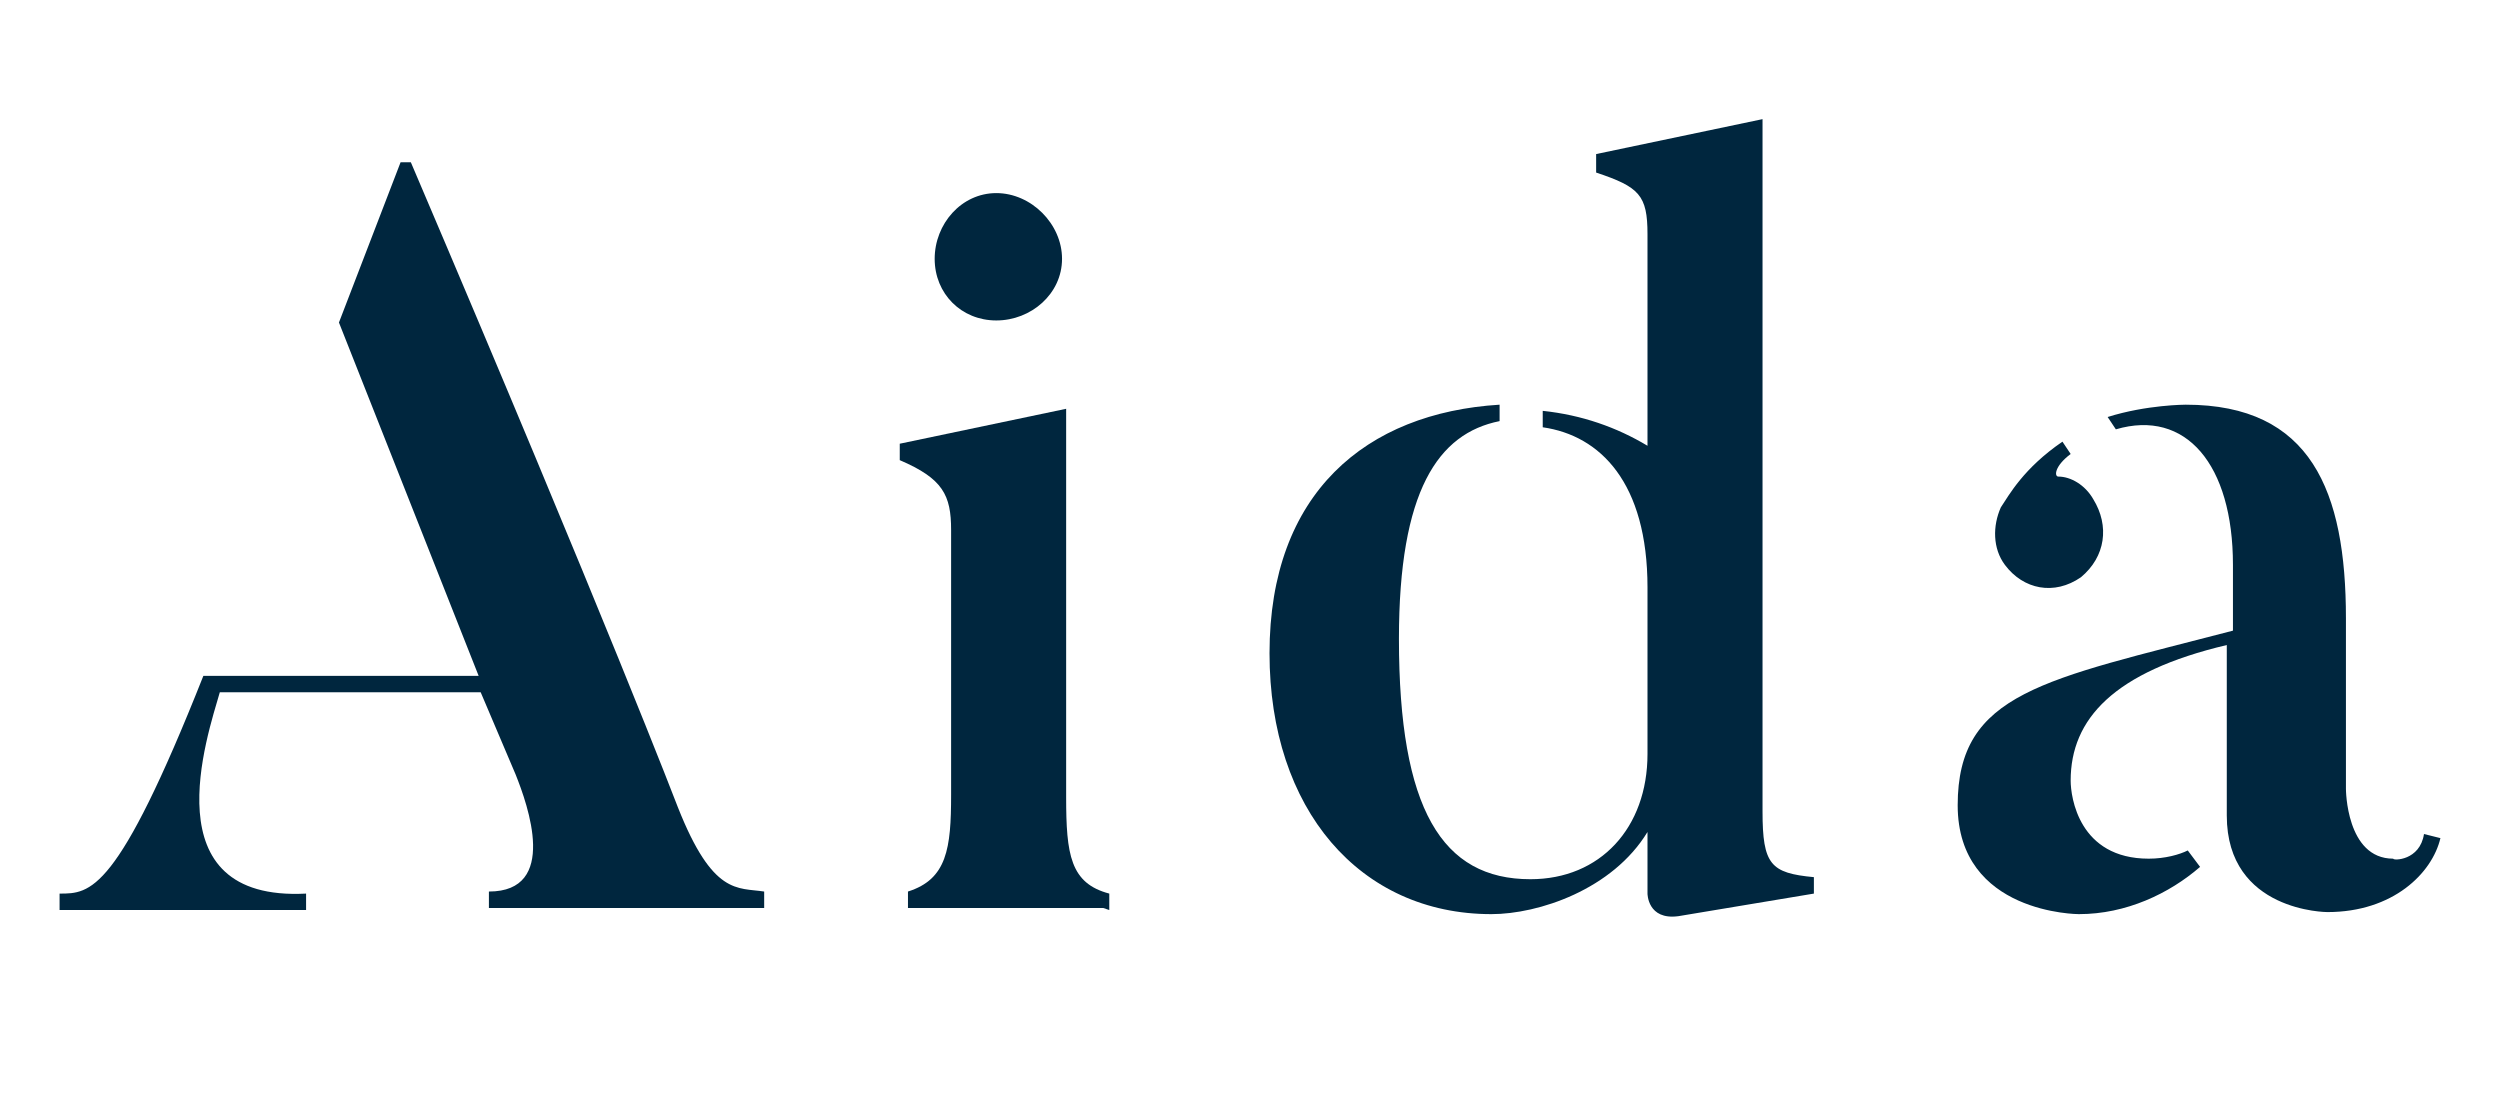
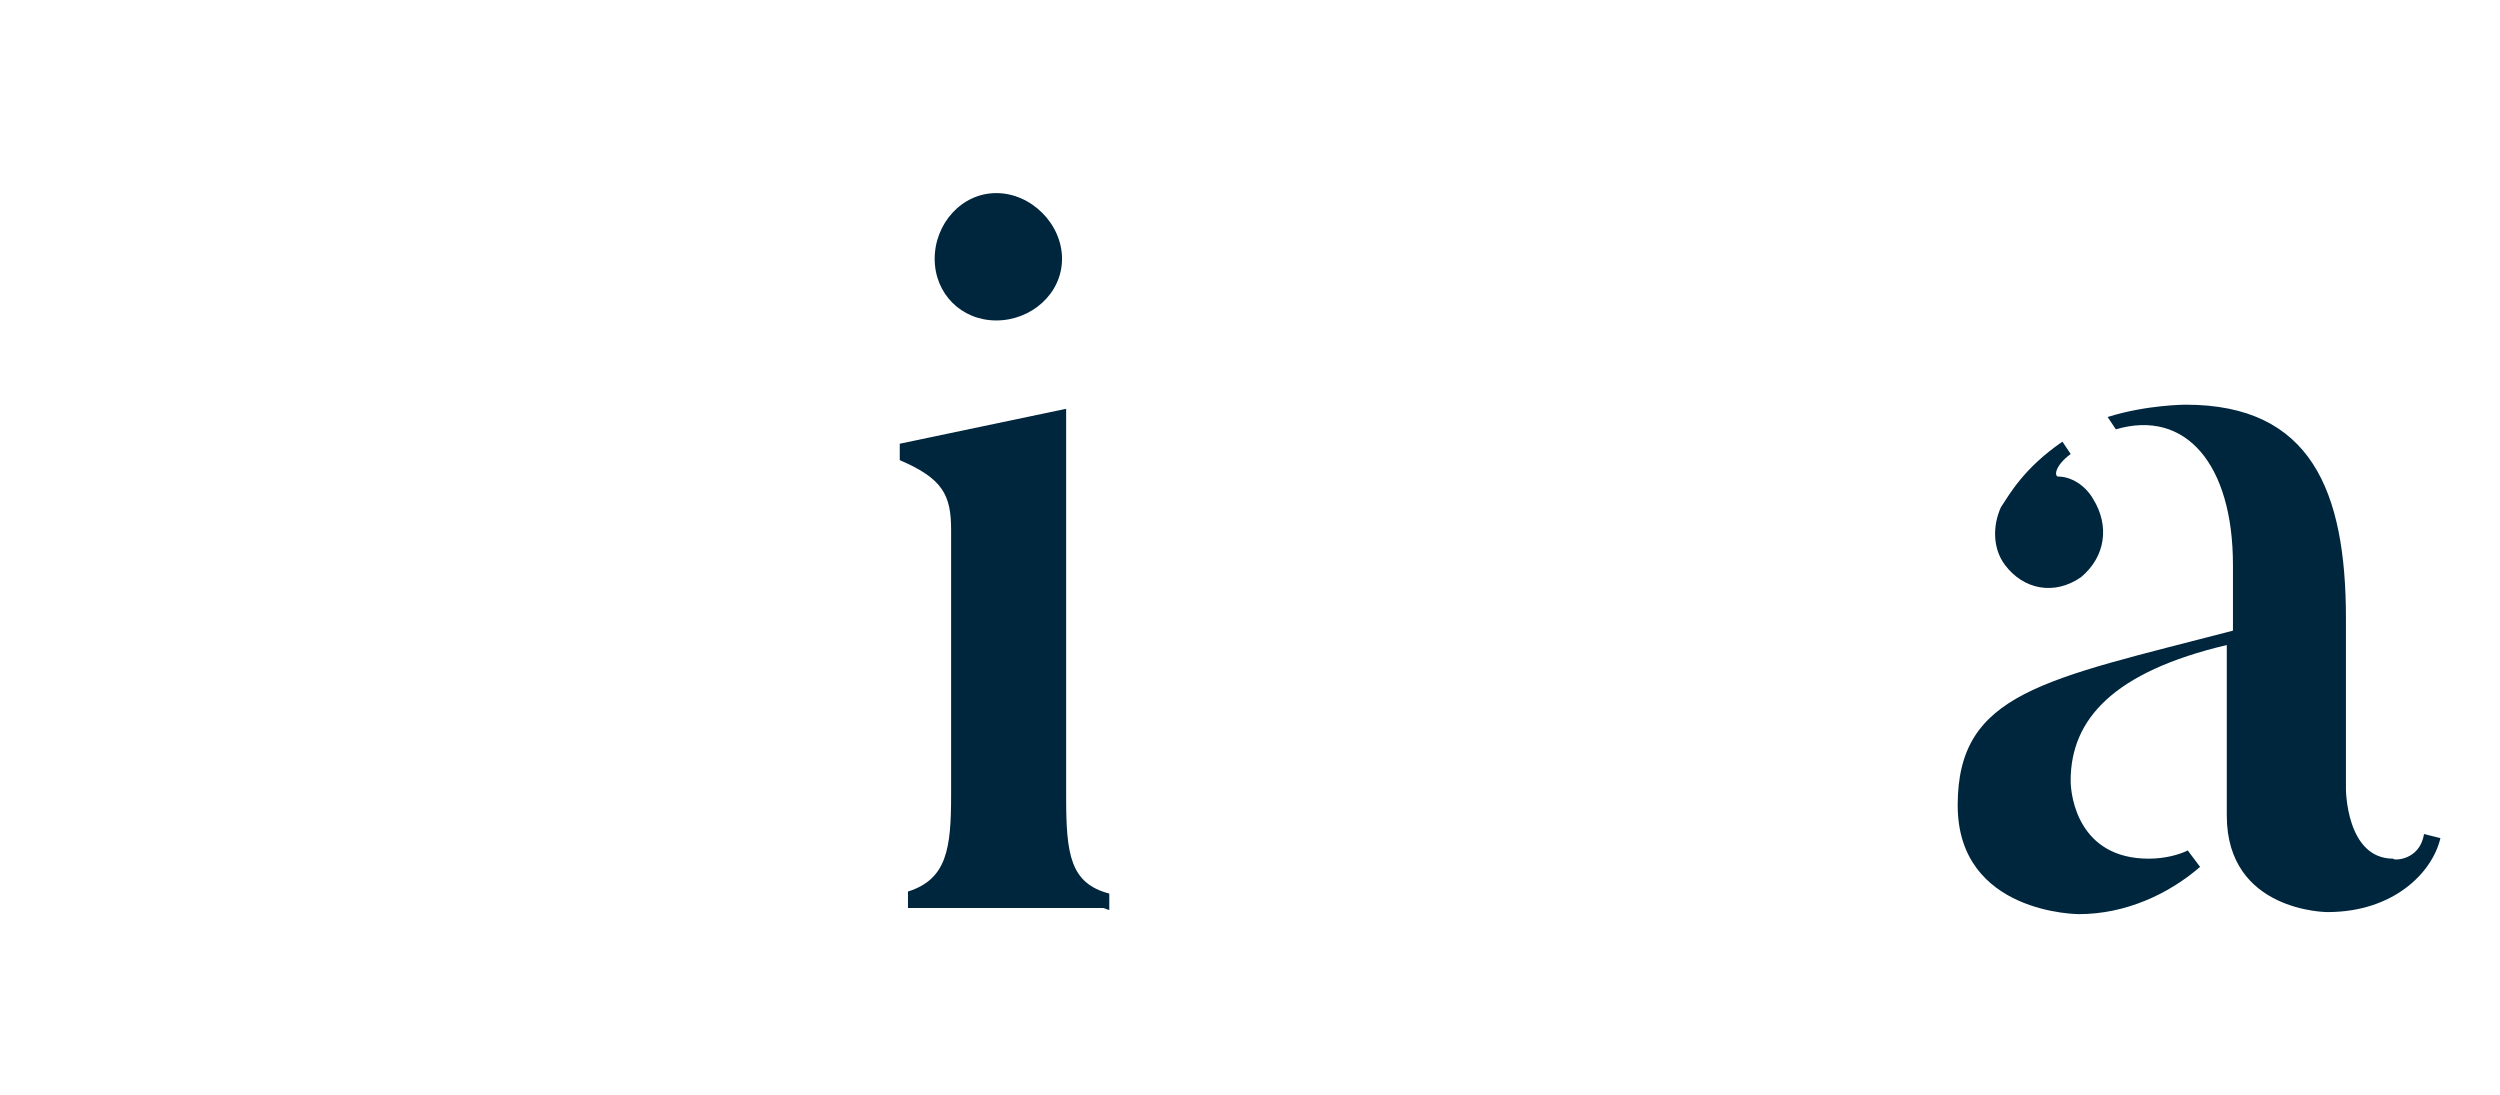
<svg xmlns="http://www.w3.org/2000/svg" version="1.1" id="Capa_1" x="0px" y="0px" viewBox="0 0 121.7 53.3" style="enable-background:new 0 0 121.7 53.3;" xml:space="preserve">
  <style type="text/css">
	.st0{fill:#00263E;}
</style>
  <g>
-     <path class="st0" d="M37.2,43.4v0.8H23.8v-0.8c3.4,0,1.9-4.2,1.3-5.7l-1.7-4H10.7c-0.6,2.1-3.4,10.2,4.2,9.8v0.8h-12v-0.8   c1.5,0,2.8,0,7-10.6h13.4l-6.8-17.2l3-7.8H20c9.6,22.5,13,31.4,13,31.4C34.7,43.6,35.9,43.2,37.2,43.4" />
    <path class="st0" d="M53.7,44.2h-9.5v-0.8c1.9-0.6,2.1-2.1,2.1-4.7V25.8c0-1.7-0.4-2.5-2.5-3.4v-0.8l8.1-1.7v18.9   c0,2.8,0.2,4.2,2.1,4.7v0.8L53.7,44.2L53.7,44.2z M45.5,12.6c0-1.7,1.3-3.2,3-3.2s3.2,1.5,3.2,3.2s-1.5,3-3.2,3   S45.5,14.3,45.5,12.6" />
-     <path class="st0" d="M88.3,42.7v0.8l-6.6,1.1c-1.5,0.2-1.5-1.1-1.5-1.1v-3c-1.7,2.8-5.3,4-7.6,4c-6.4,0-10.8-5.1-10.8-12.7   c0-7.8,4.7-11.7,11.2-12.1v0.8c-3,0.6-4.9,3.4-4.9,10.6c0,8.3,2.1,11.7,6.4,11.7c3.4,0,5.7-2.5,5.7-6.1v-8.1c0-5.1-2.3-7.4-5.1-7.8   V20c1.9,0.2,3.6,0.8,5.1,1.7V11.4c0-1.9-0.4-2.3-2.5-3V7.5l8.1-1.7v33.7C85.8,42.1,86.2,42.5,88.3,42.7" />
    <path class="st0" d="M118,40.6l0.8,0.2c-0.4,1.7-2.3,3.6-5.5,3.6c0,0-4.9,0-4.9-4.7v-8.3c-5.5,1.3-7.6,3.6-7.6,6.6   c0,0.8,0.4,3.8,3.8,3.8c0.8,0,1.5-0.2,1.9-0.4l0.6,0.8c-1.5,1.3-3.6,2.3-5.9,2.3c0,0-5.9,0-5.9-5.3c0-5.5,4.2-6.1,13.4-8.5v-3.2   c0-4.9-2.3-7.6-5.7-6.6l-0.4-0.6c1.9-0.6,3.8-0.6,3.8-0.6c6.1,0,7.8,4.2,7.8,10.4v8.3c0,0,0,3.4,2.3,3.4   C116.5,41.9,117.8,41.9,118,40.6 M97.6,27.5c-0.6-0.8-0.6-1.9-0.2-2.8c0.4-0.6,1.1-1.9,3-3.2l0.4,0.6c-0.8,0.6-0.8,1.1-0.6,1.1   c0.6,0,1.3,0.4,1.7,1.1c0.8,1.3,0.6,2.8-0.6,3.8C100,29,98.5,28.7,97.6,27.5" />
  </g>
</svg>